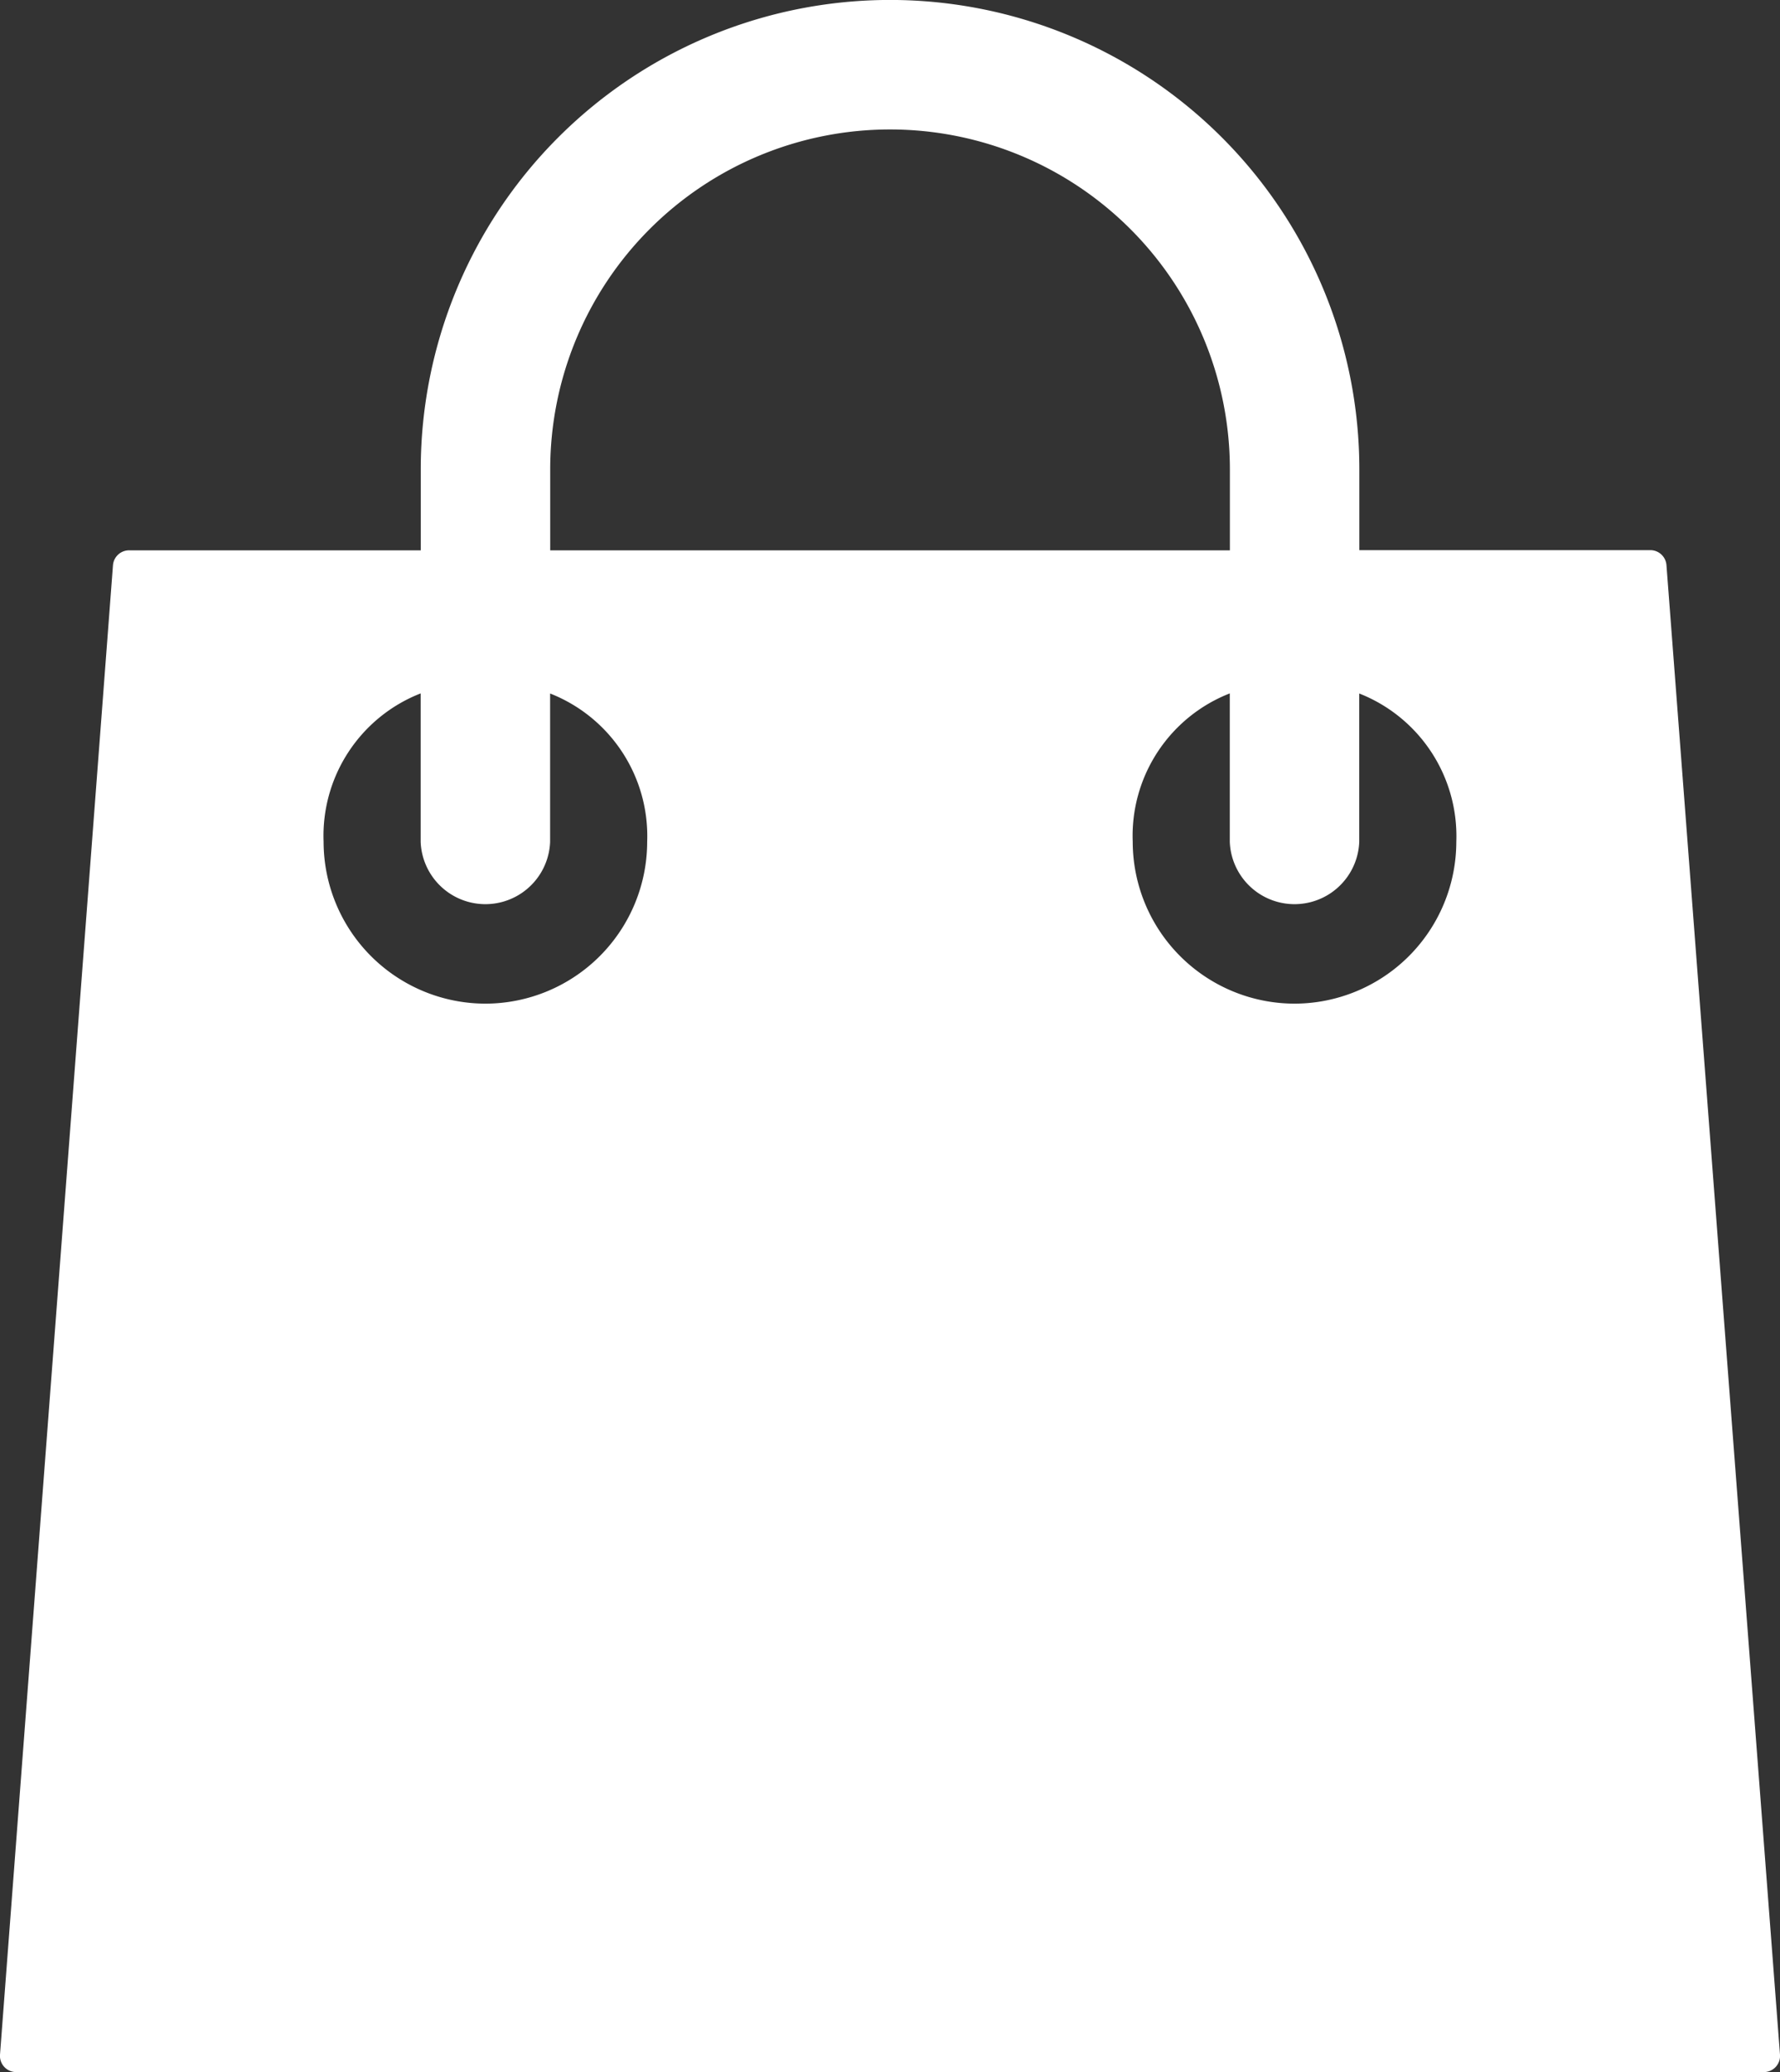
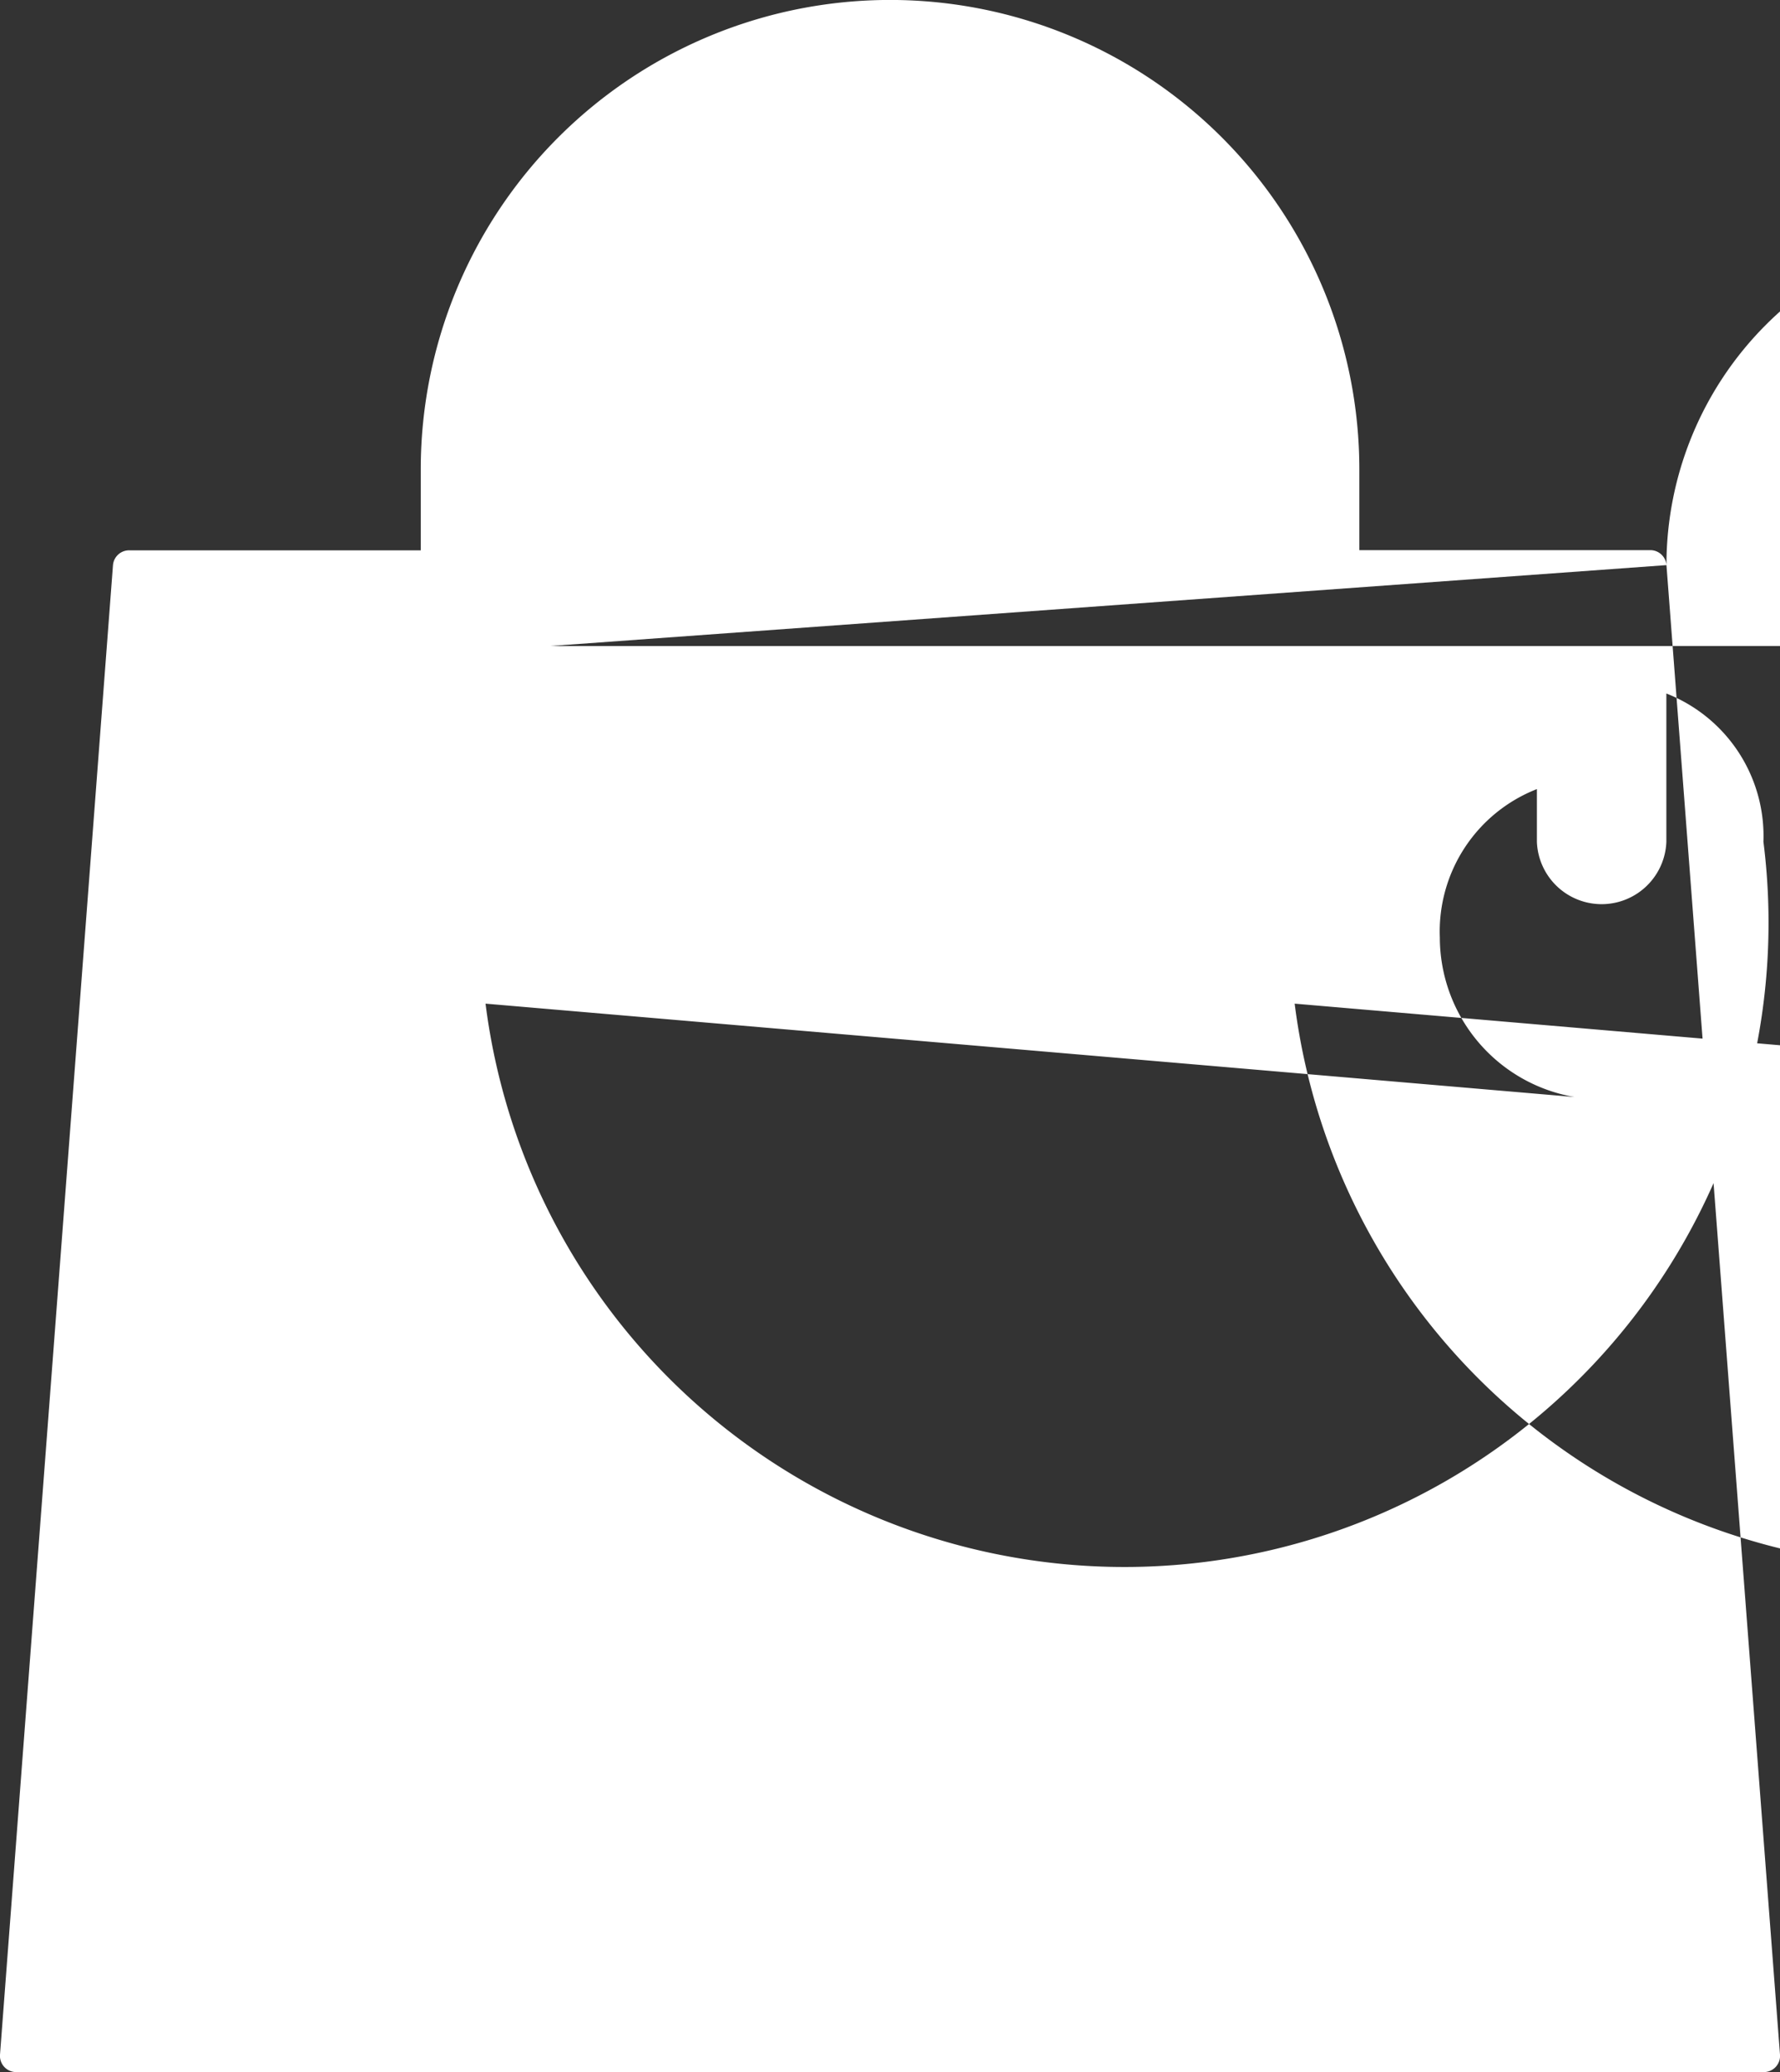
<svg xmlns="http://www.w3.org/2000/svg" width="18.906" height="22" viewBox="0 0 18.906 22">
  <rect x="0" y="0" width="18.906" height="22" fill="#333333" stroke="none" />
  <g id="shopping-bag" transform="translate(-36)">
    <g id="Group_2422" data-name="Group 2422" transform="translate(36.001)">
-       <path id="Path_1595" data-name="Path 1595" d="M53.7,6a.172.172,0,0,0-.171-.159H50.438V4.984a4.984,4.984,0,0,0-9.969,0v.859H37.376A.172.172,0,0,0,37.2,6L36,21.815a.172.172,0,0,0,.171.185H54.735a.172.172,0,0,0,.171-.185ZM41.844,4.984a3.609,3.609,0,1,1,7.219,0v.859H41.844Zm-.688,5.672a1.721,1.721,0,0,1-1.719-1.719,1.623,1.623,0,0,1,1.031-1.575V8.938a.688.688,0,0,0,1.375,0V7.363a1.627,1.627,0,0,1,1.031,1.574A1.721,1.721,0,0,1,41.157,10.656Zm8.594,0a1.721,1.721,0,0,1-1.719-1.719,1.623,1.623,0,0,1,1.031-1.575V8.938a.688.688,0,0,0,1.375,0V7.363a1.627,1.627,0,0,1,1.031,1.574A1.721,1.721,0,0,1,49.751,10.656Z" transform="translate(-36.001)" fill="#fff" />
+       <path id="Path_1595" data-name="Path 1595" d="M53.7,6a.172.172,0,0,0-.171-.159H50.438V4.984a4.984,4.984,0,0,0-9.969,0v.859H37.376A.172.172,0,0,0,37.2,6L36,21.815a.172.172,0,0,0,.171.185H54.735a.172.172,0,0,0,.171-.185Za3.609,3.609,0,1,1,7.219,0v.859H41.844Zm-.688,5.672a1.721,1.721,0,0,1-1.719-1.719,1.623,1.623,0,0,1,1.031-1.575V8.938a.688.688,0,0,0,1.375,0V7.363a1.627,1.627,0,0,1,1.031,1.574A1.721,1.721,0,0,1,41.157,10.656Zm8.594,0a1.721,1.721,0,0,1-1.719-1.719,1.623,1.623,0,0,1,1.031-1.575V8.938a.688.688,0,0,0,1.375,0V7.363a1.627,1.627,0,0,1,1.031,1.574A1.721,1.721,0,0,1,49.751,10.656Z" transform="translate(-36.001)" fill="#fff" />
    </g>
  </g>
</svg>